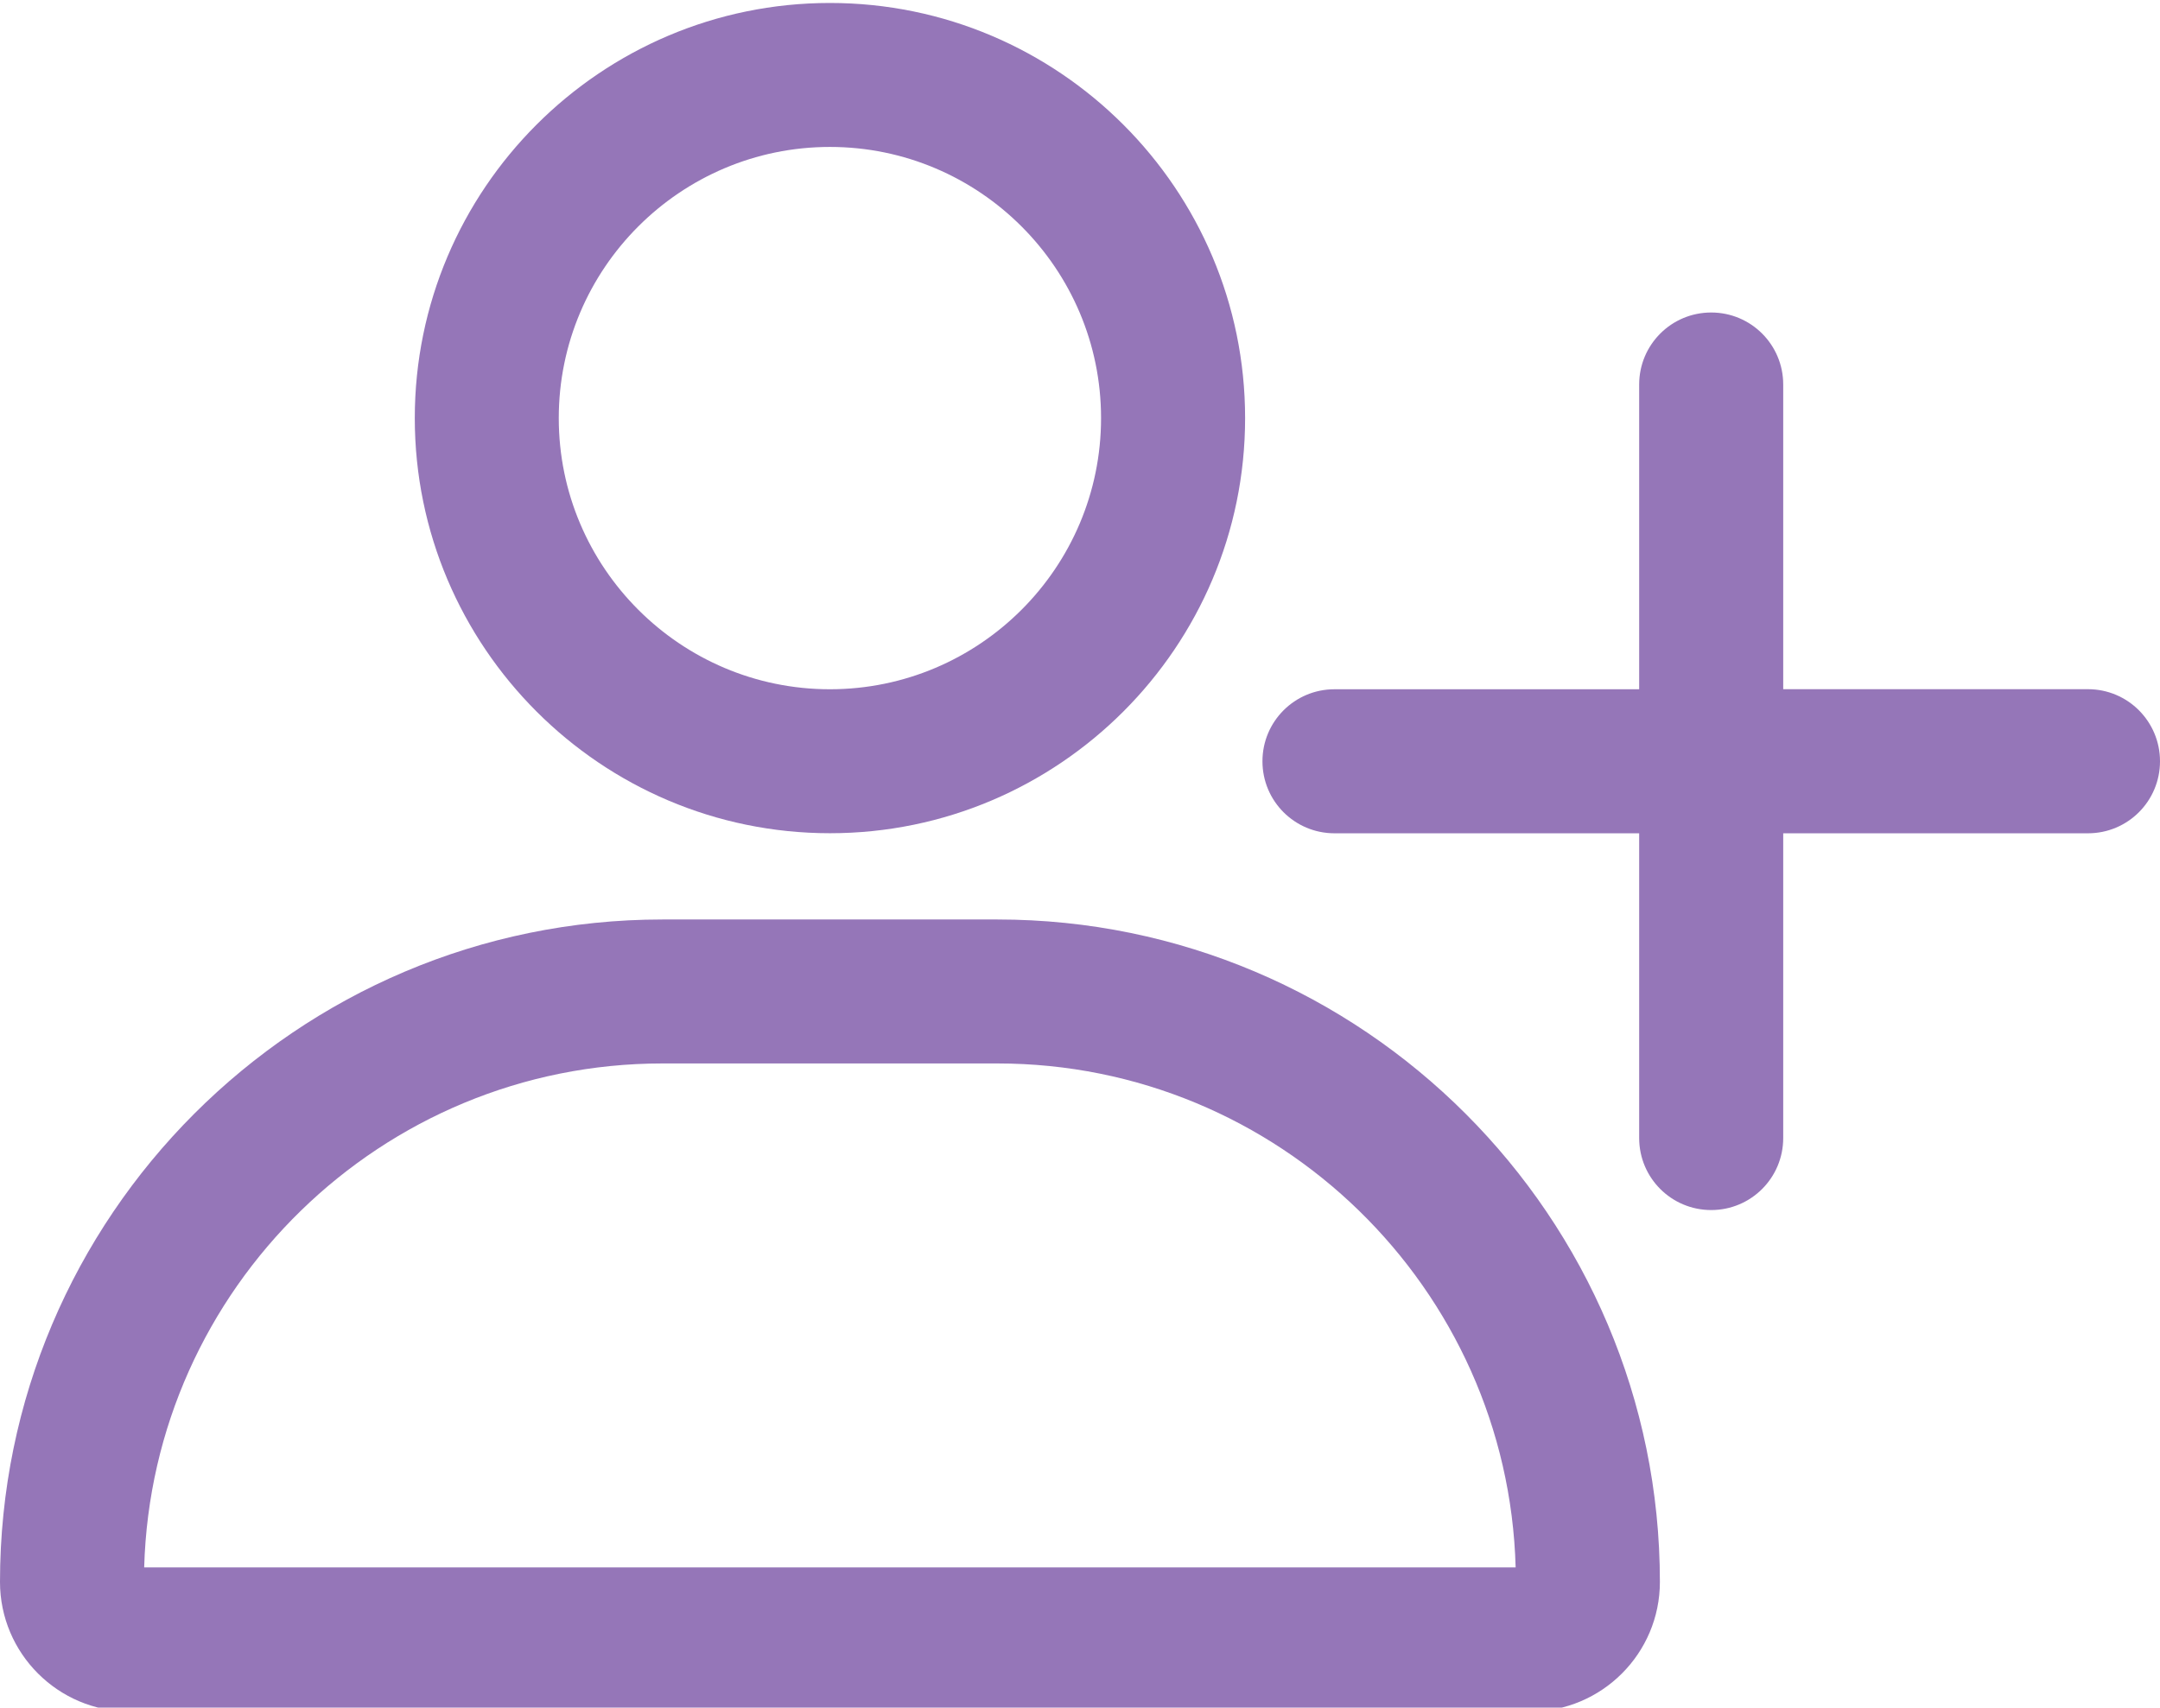
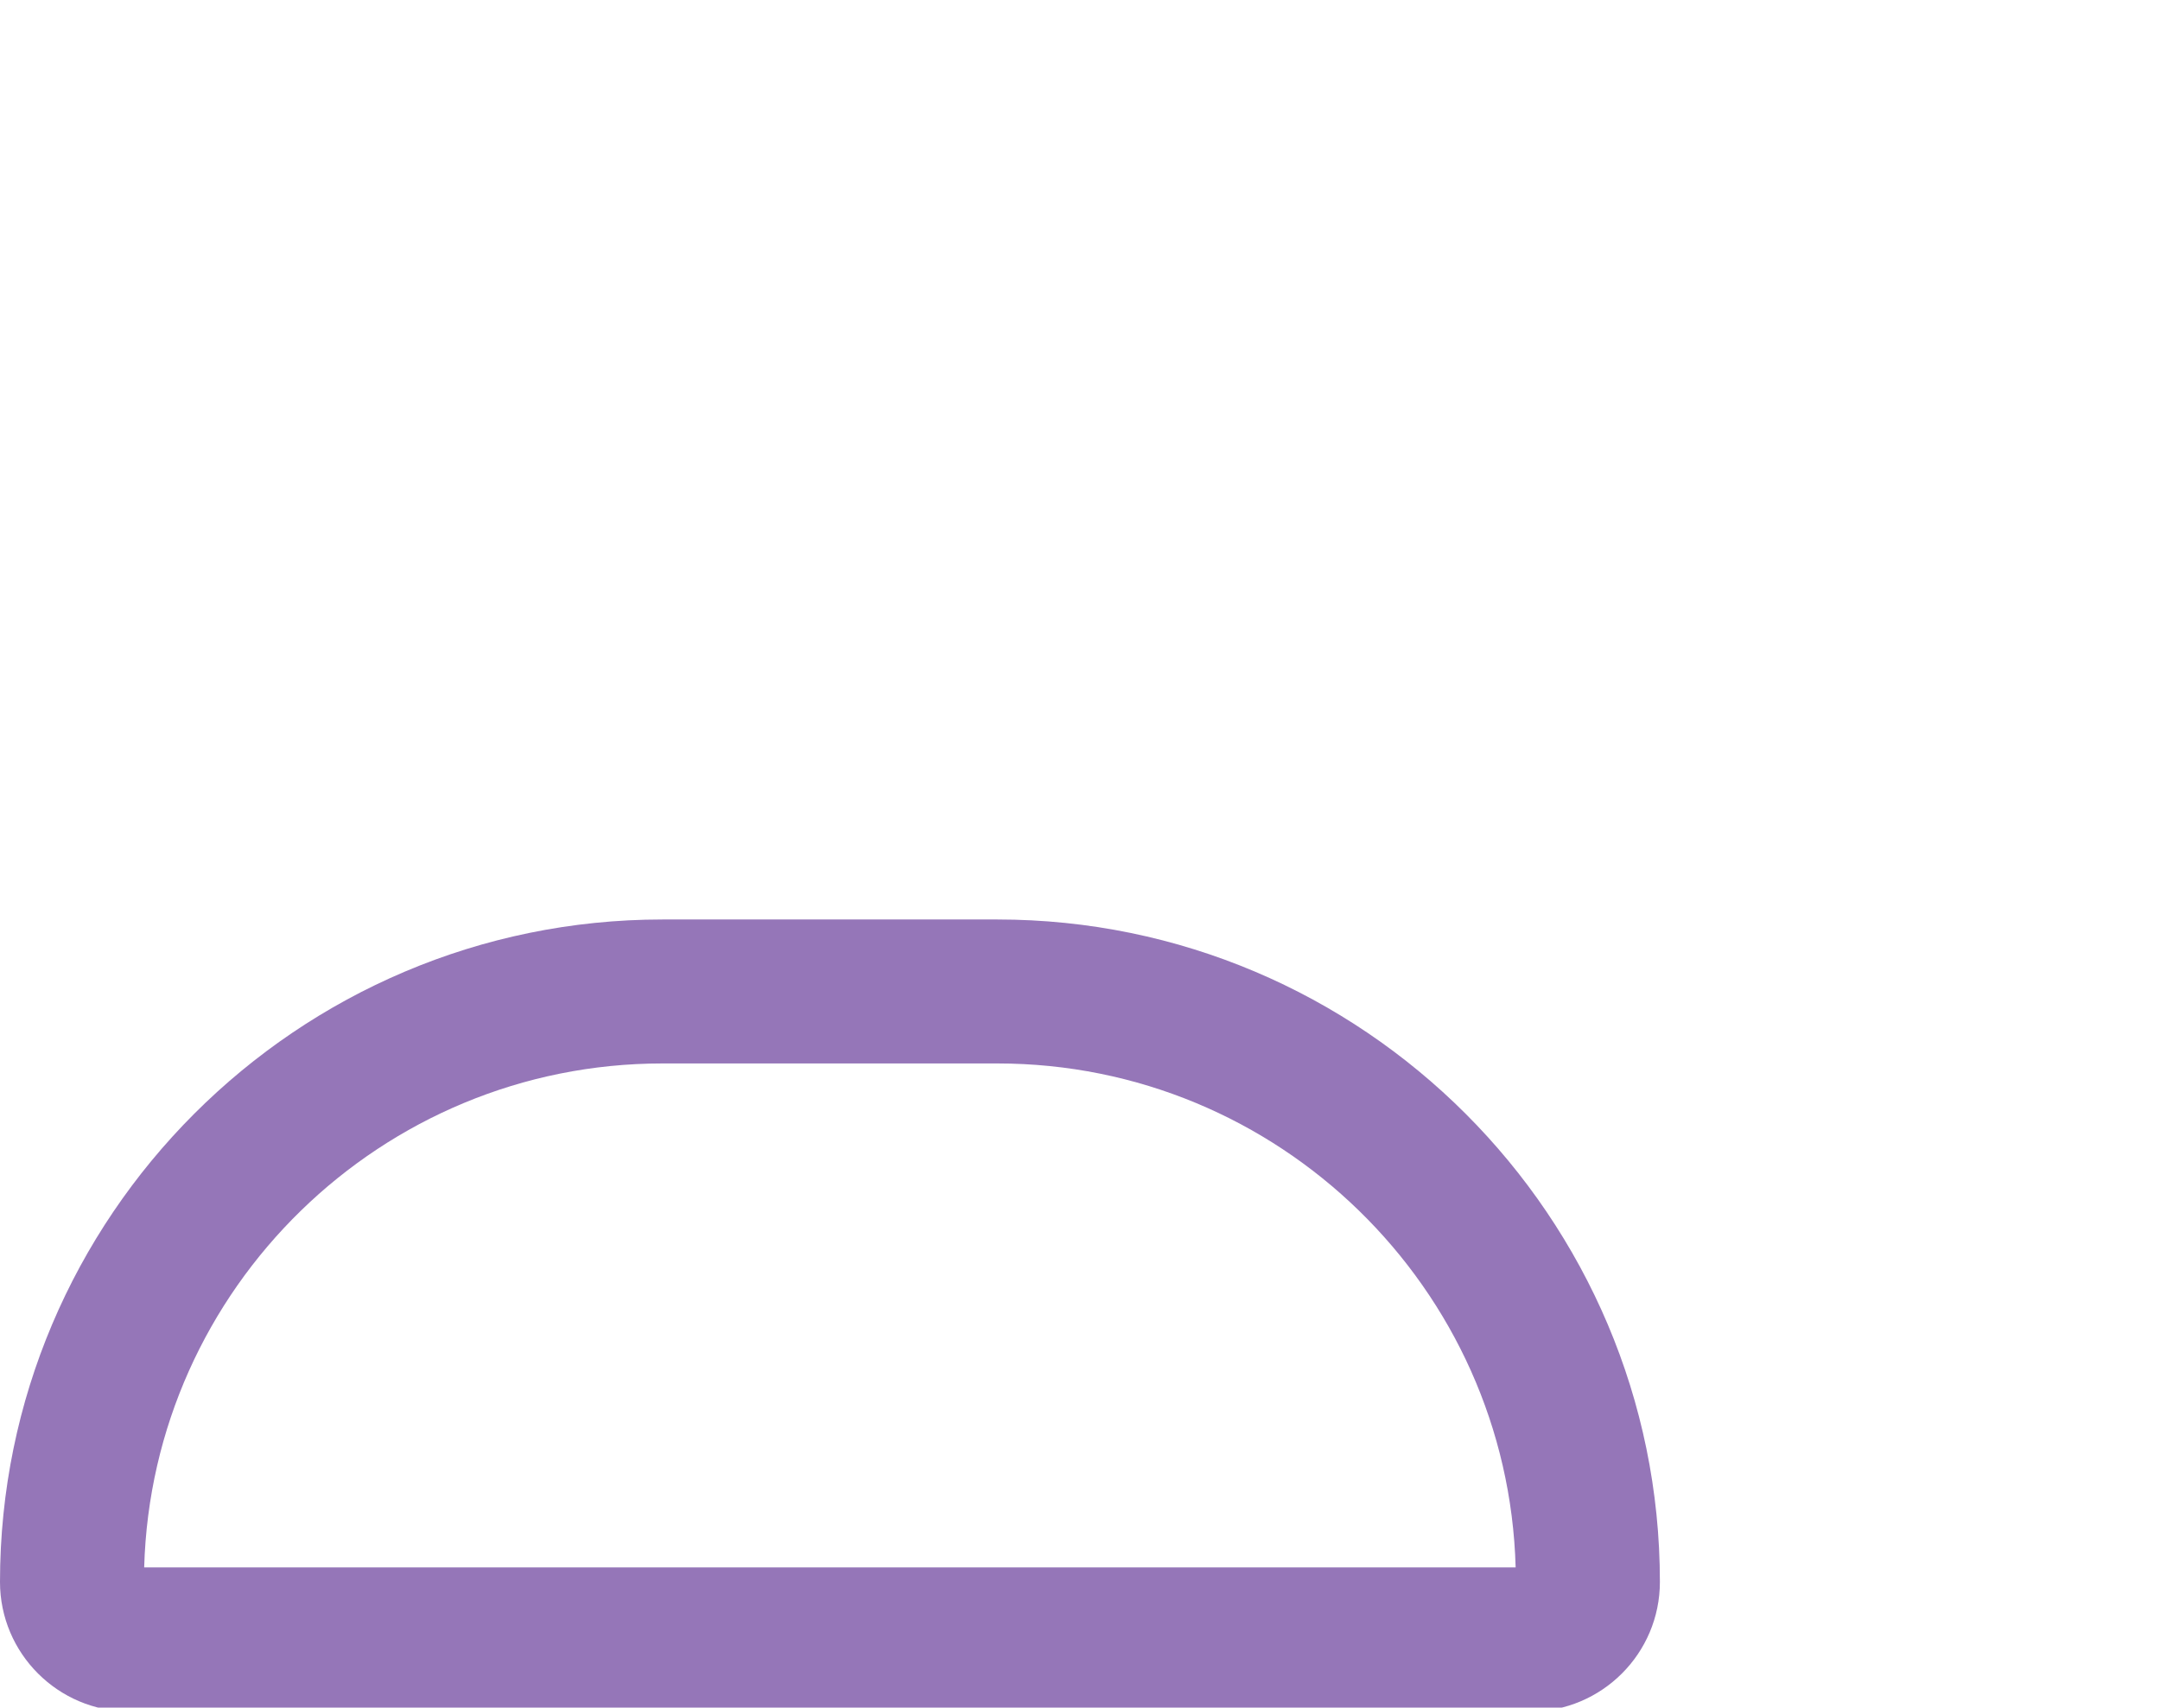
<svg xmlns="http://www.w3.org/2000/svg" fill="#9576b8" height="25.3" preserveAspectRatio="xMidYMid meet" version="1" viewBox="0.0 3.3 32.0 25.3" width="32" zoomAndPan="magnify">
  <g id="change1_1">
-     <path d="M18.446,9.495c0-3.392-2.759-6.151-6.151-6.151S6.145,6.103,6.145,9.495 c0,3.391,2.759,6.15,6.151,6.15S18.446,12.885,18.446,9.495z M8.278,9.495 c0-2.216,1.802-4.018,4.017-4.018s4.017,1.802,4.017,4.018c0,2.215-1.802,4.017-4.017,4.017 S8.278,11.709,8.278,9.495z" fill="inherit" />
    <path d="M0,26.738c0,1.058,0.861,1.919,1.919,1.919h20.753c1.058,0,1.919-0.86,1.919-1.919 c0-5.411-4.403-9.815-9.815-9.815H9.814C4.403,16.923,0,21.326,0,26.738z M9.814,19.056h4.962 c4.164,0,7.565,3.33,7.678,7.467H2.136C2.251,22.386,5.651,19.056,9.814,19.056z" fill="inherit" />
-     <path d="M30.933,13.511h-4.515V8.997c0-0.59-0.477-1.067-1.067-1.067 c-0.59,0-1.067,0.477-1.067,1.067v4.515h-4.514c-0.59,0-1.067,0.477-1.067,1.067 s0.477,1.067,1.067,1.067h4.514v4.515c0,0.59,0.477,1.067,1.067,1.067 c0.59,0,1.067-0.477,1.067-1.067v-4.515h4.515c0.59,0,1.067-0.477,1.067-1.067 S31.523,13.511,30.933,13.511z" fill="inherit" />
  </g>
</svg>